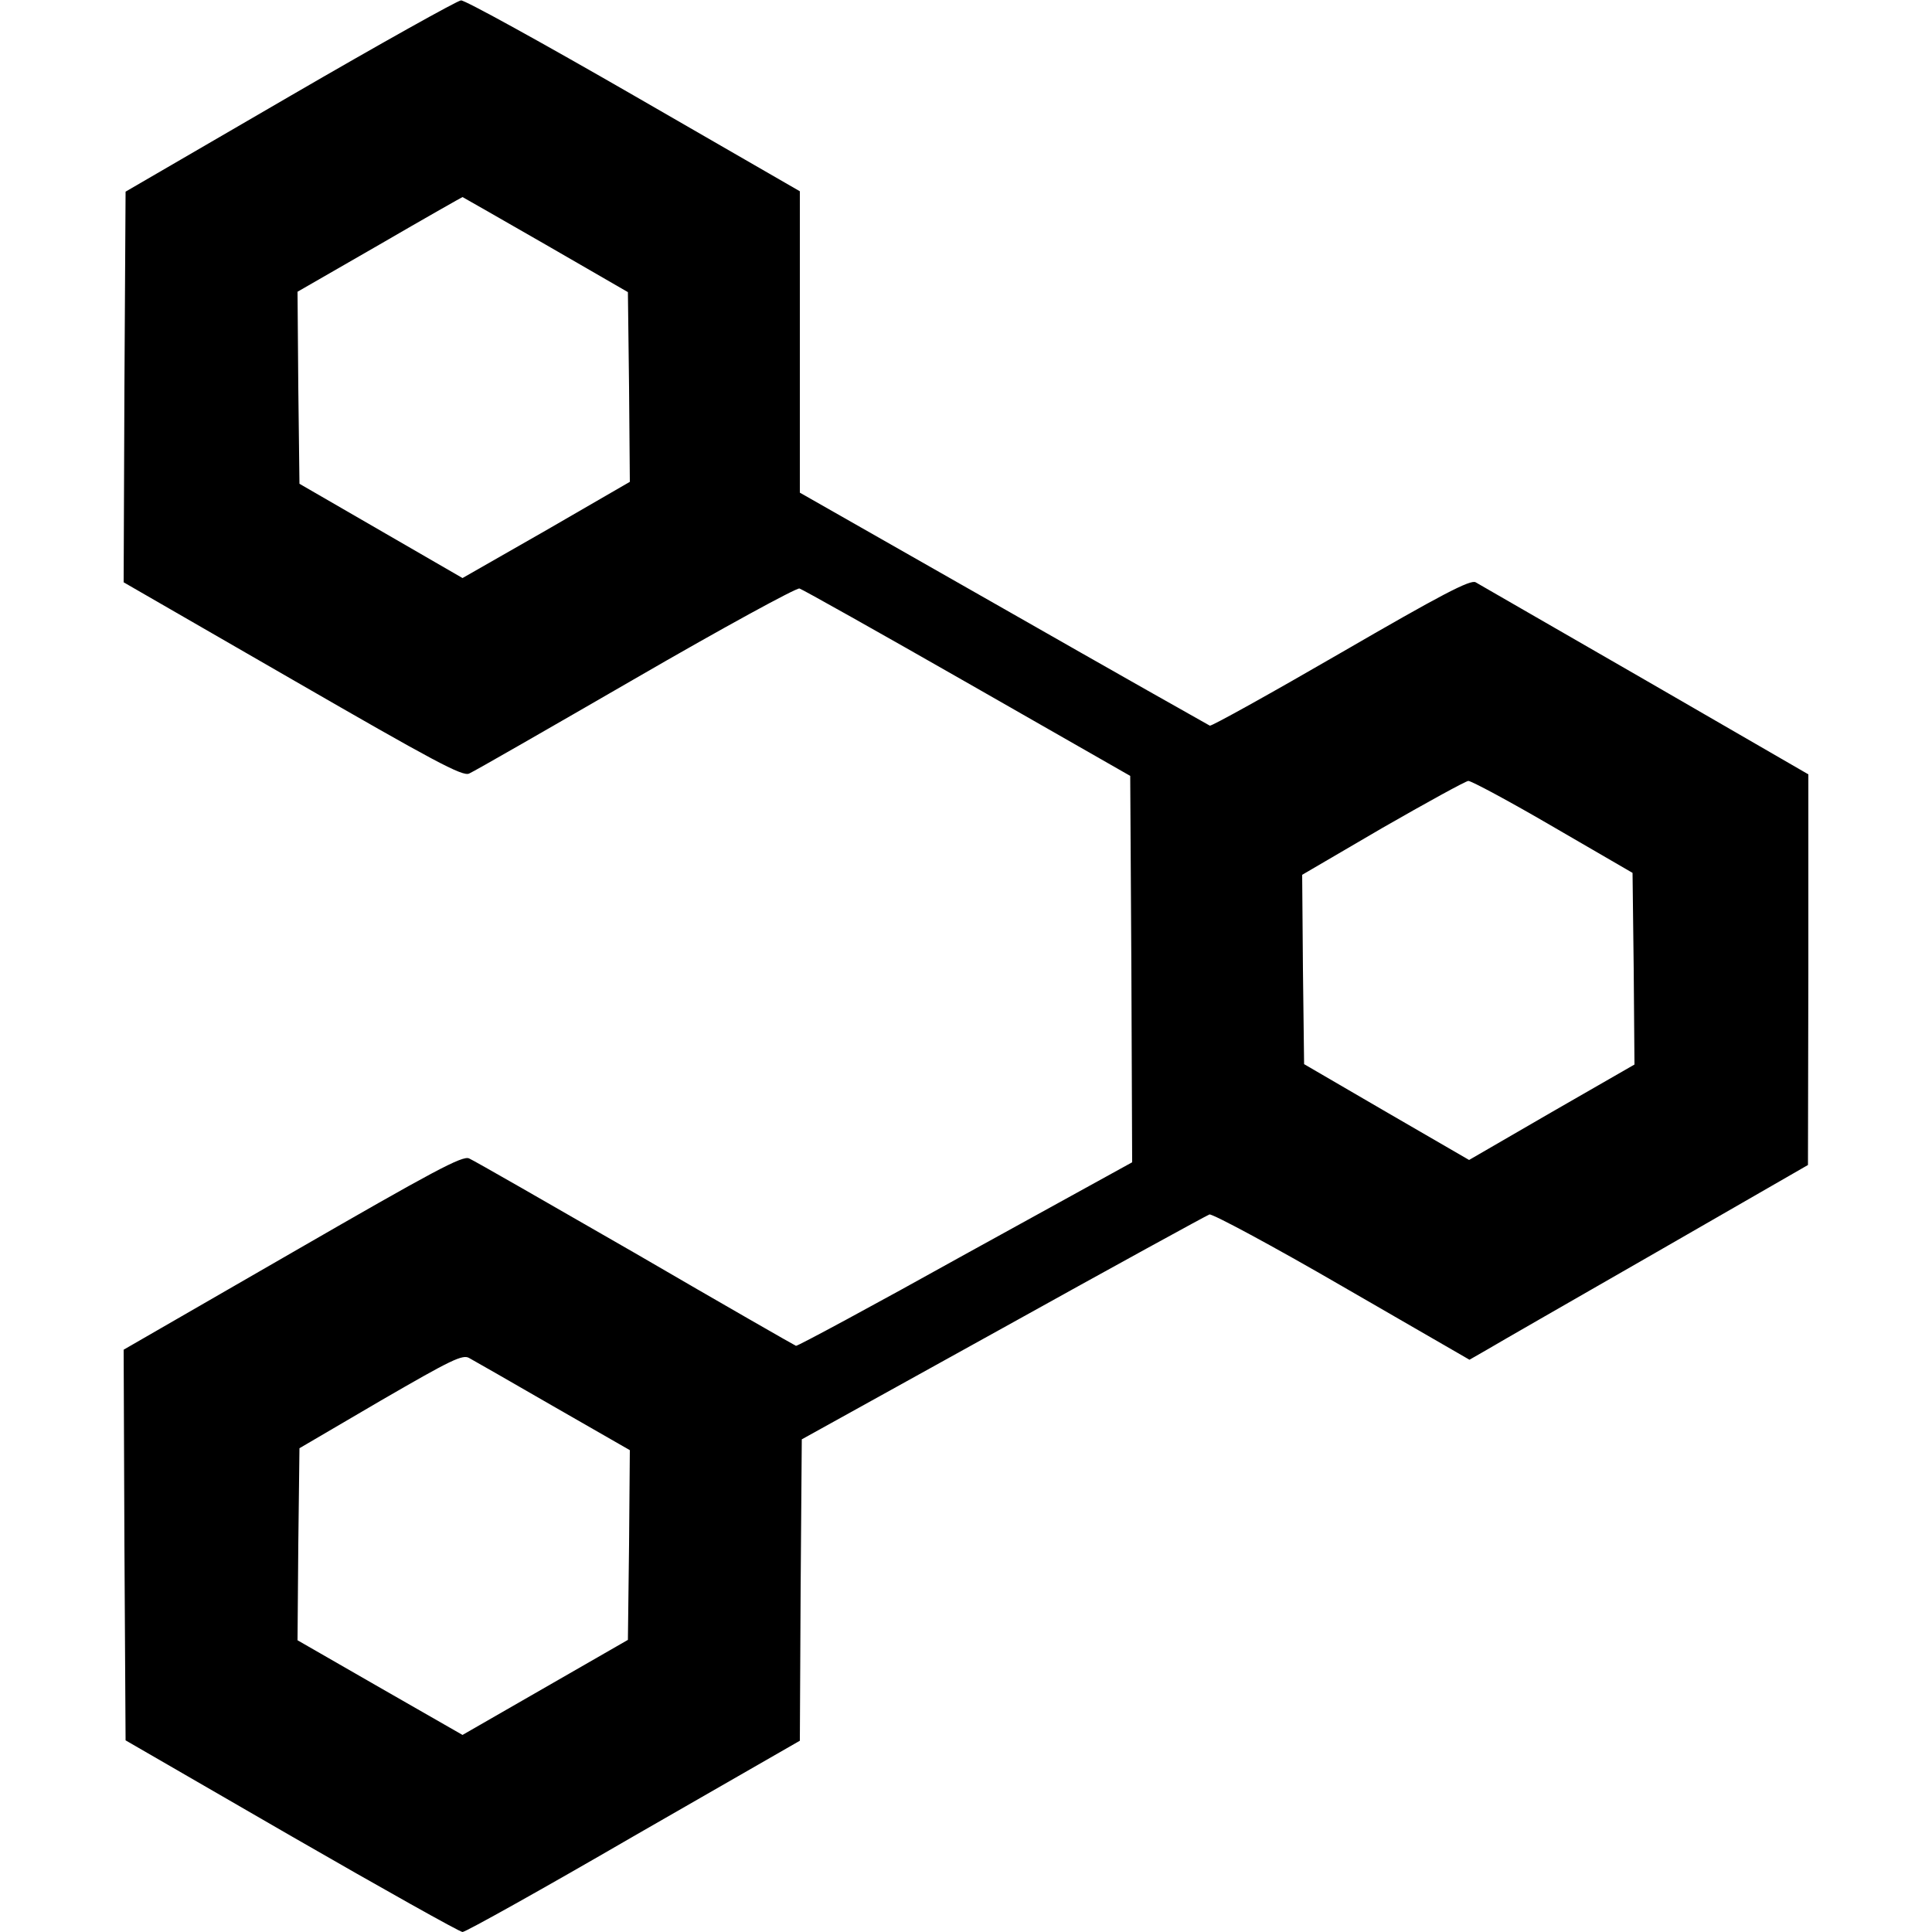
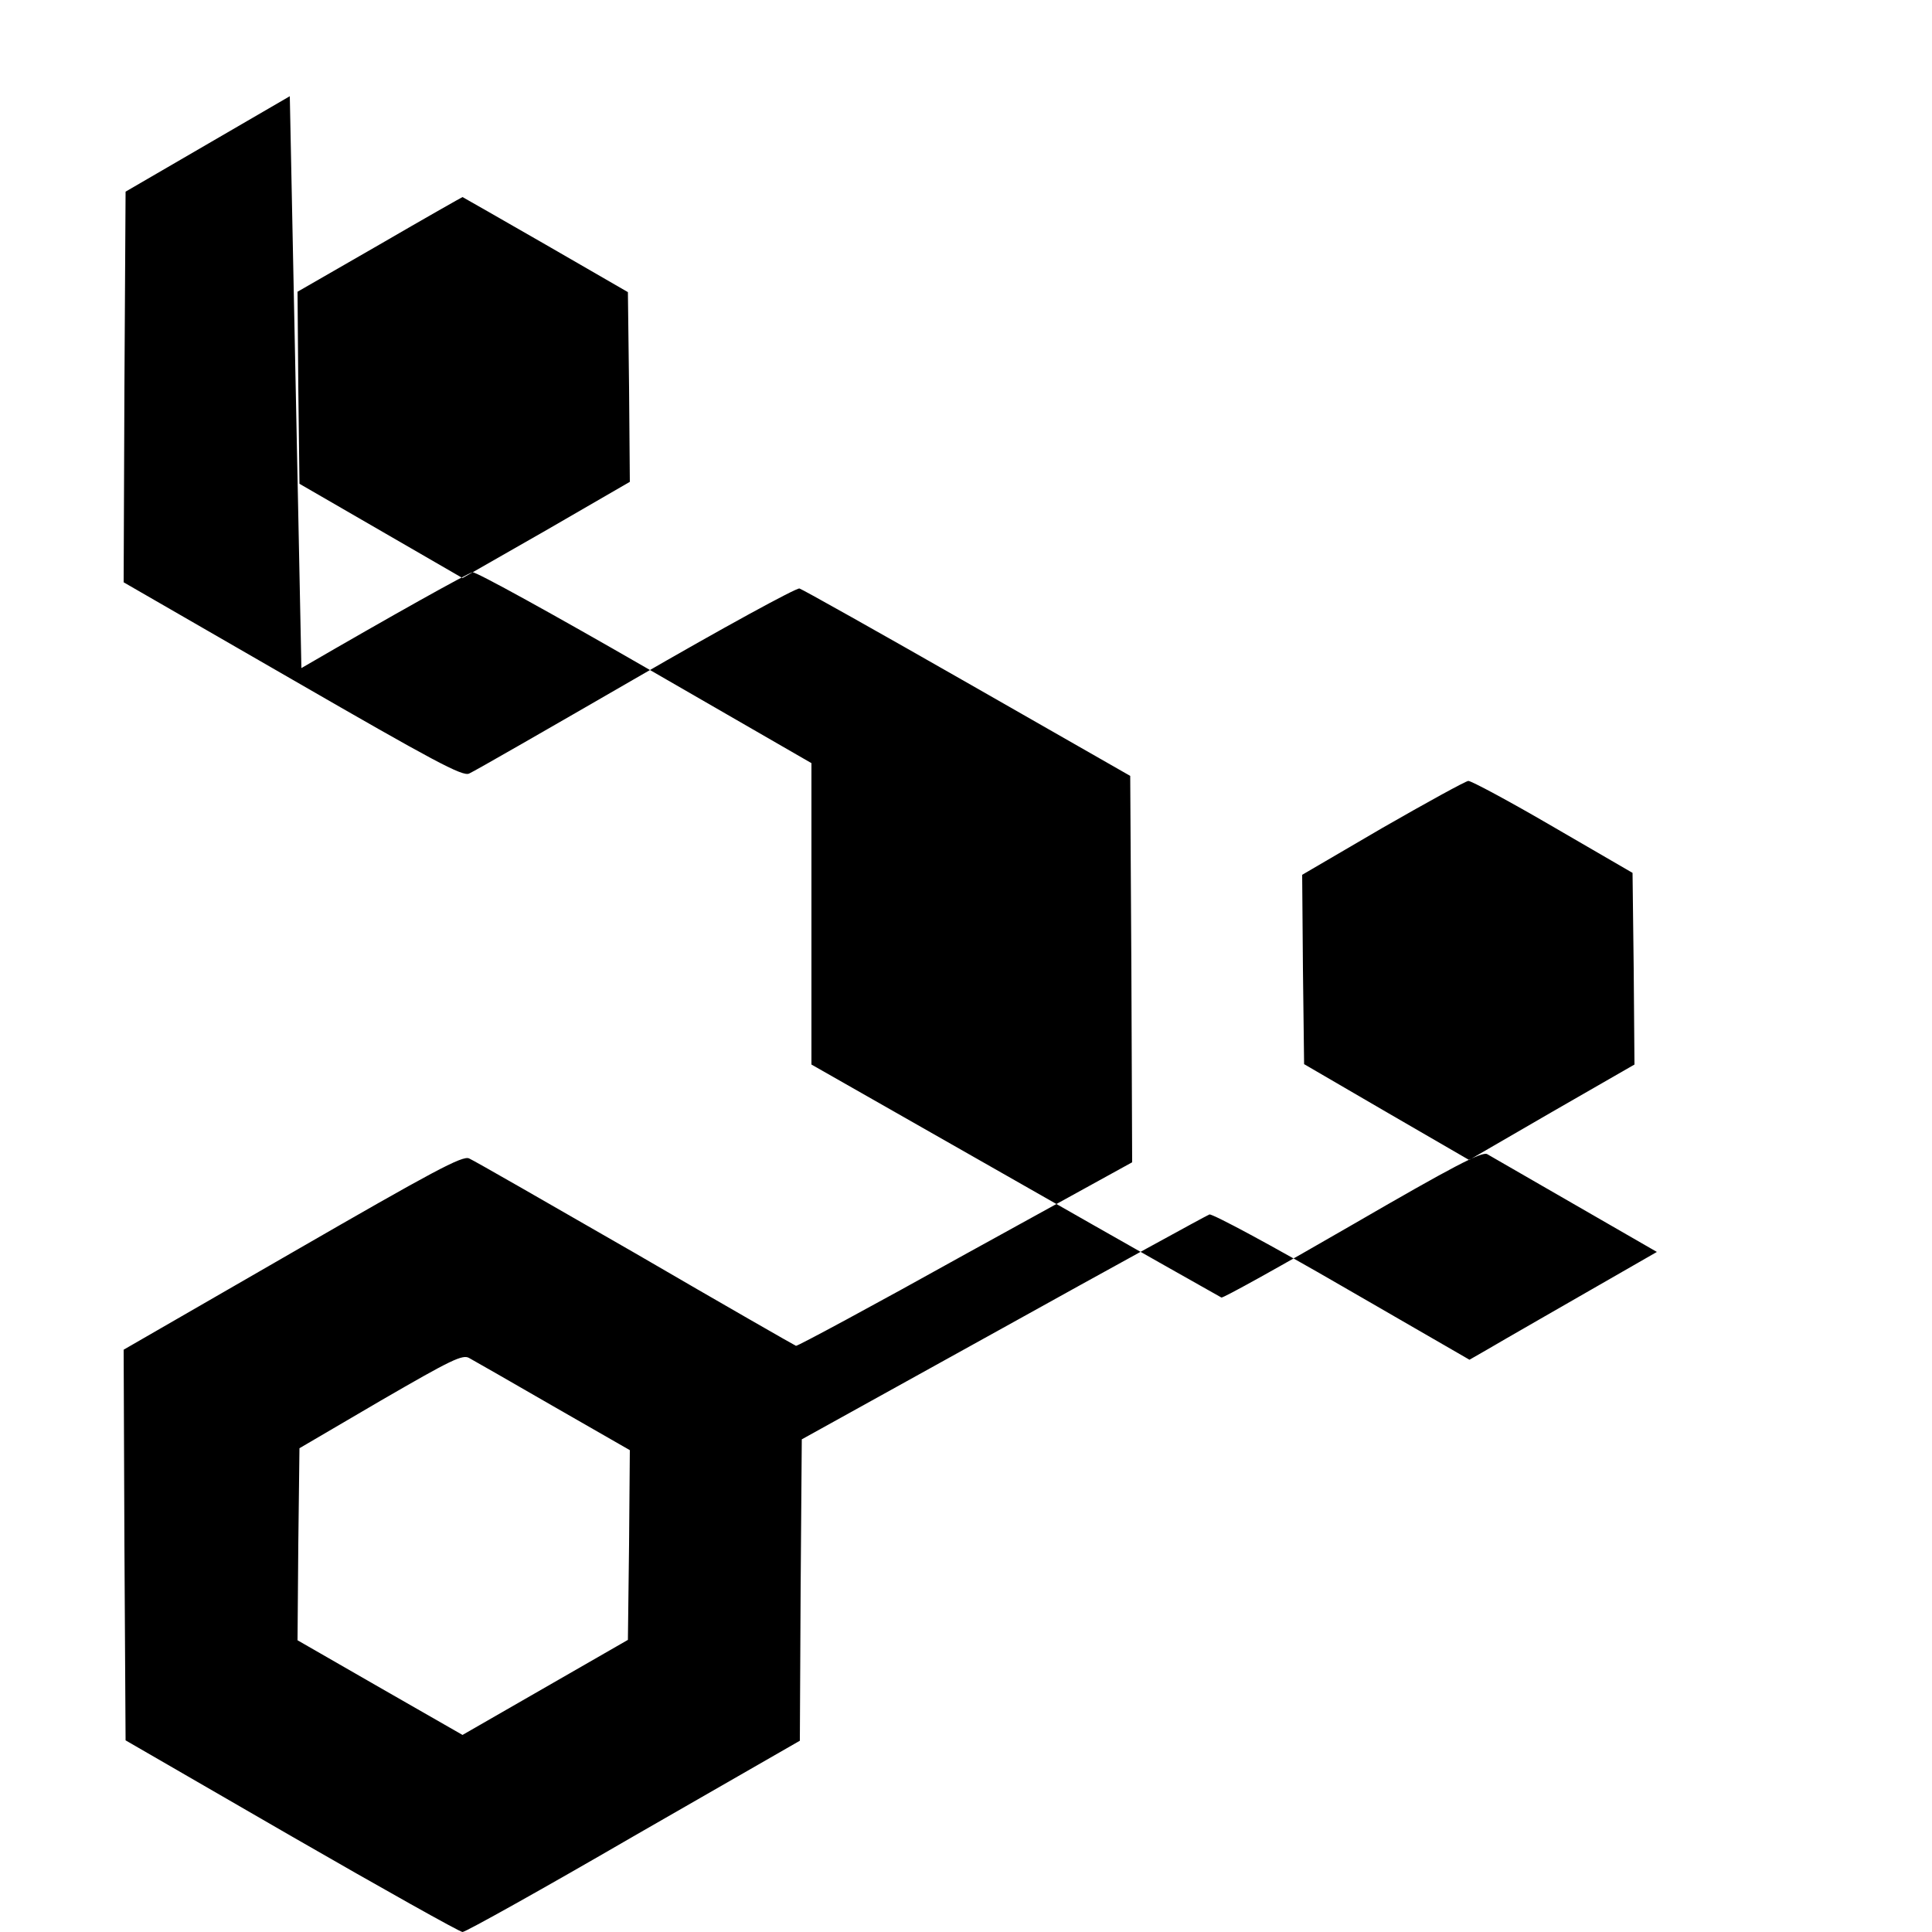
<svg xmlns="http://www.w3.org/2000/svg" version="1.0" width="500pt" height="500pt" viewBox="0 0 500 500" preserveAspectRatio="xMidYMid meet">
  <g transform="translate(0,500) scale(0.1,-0.1)" fill="#000000" stroke="none">
-     <path d="M750 4751 l-425 -247 -3 -506 -2 -505 437 -252 c364 -210 440 -251 457 -243 12 5 205 116 430 246 226 131 417 235 425 233 9 -3 205 -113 436 -245 l420 -240 3 -500 2 -500 -432 -238 c-237 -132 -434 -238 -438 -237 -3 1 -190 108 -415 239 -226 130 -419 241 -431 246 -17 8 -93 -33 -457 -243 l-437 -252 2 -505 3 -506 429 -248 c236 -136 436 -248 443 -248 8 0 207 111 443 248 l430 247 2 390 3 390 520 288 c286 159 527 291 535 294 8 2 163 -81 344 -186 l329 -190 47 27 c25 15 222 128 438 252 l391 225 1 506 0 505 -422 244 c-233 134 -430 248 -439 253 -13 8 -91 -33 -348 -182 -183 -106 -336 -191 -340 -189 -4 2 -245 138 -534 303 l-527 300 0 390 0 390 -430 248 c-236 136 -437 247 -447 246 -10 -1 -209 -112 -443 -248z m662 -384 l213 -123 3 -246 2 -245 -216 -125 -217 -124 -211 122 -211 122 -3 248 -2 249 212 122 c117 68 214 123 215 123 0 0 97 -55 215 -123z m2608 -1507 l205 -119 3 -248 2 -248 -214 -123 -214 -124 -214 124 -213 124 -3 245 -2 245 207 121 c115 66 215 121 223 122 8 0 107 -53 220 -119z m-2587 -1500 l197 -113 -2 -245 -3 -246 -214 -123 -214 -123 -213 122 -214 123 2 249 3 248 210 123 c183 106 213 121 230 110 11 -6 109 -62 218 -125z" />
+     <path d="M750 4751 l-425 -247 -3 -506 -2 -505 437 -252 c364 -210 440 -251 457 -243 12 5 205 116 430 246 226 131 417 235 425 233 9 -3 205 -113 436 -245 l420 -240 3 -500 2 -500 -432 -238 c-237 -132 -434 -238 -438 -237 -3 1 -190 108 -415 239 -226 130 -419 241 -431 246 -17 8 -93 -33 -457 -243 l-437 -252 2 -505 3 -506 429 -248 c236 -136 436 -248 443 -248 8 0 207 111 443 248 l430 247 2 390 3 390 520 288 c286 159 527 291 535 294 8 2 163 -81 344 -186 l329 -190 47 27 c25 15 222 128 438 252 c-233 134 -430 248 -439 253 -13 8 -91 -33 -348 -182 -183 -106 -336 -191 -340 -189 -4 2 -245 138 -534 303 l-527 300 0 390 0 390 -430 248 c-236 136 -437 247 -447 246 -10 -1 -209 -112 -443 -248z m662 -384 l213 -123 3 -246 2 -245 -216 -125 -217 -124 -211 122 -211 122 -3 248 -2 249 212 122 c117 68 214 123 215 123 0 0 97 -55 215 -123z m2608 -1507 l205 -119 3 -248 2 -248 -214 -123 -214 -124 -214 124 -213 124 -3 245 -2 245 207 121 c115 66 215 121 223 122 8 0 107 -53 220 -119z m-2587 -1500 l197 -113 -2 -245 -3 -246 -214 -123 -214 -123 -213 122 -214 123 2 249 3 248 210 123 c183 106 213 121 230 110 11 -6 109 -62 218 -125z" />
  </g>
</svg>